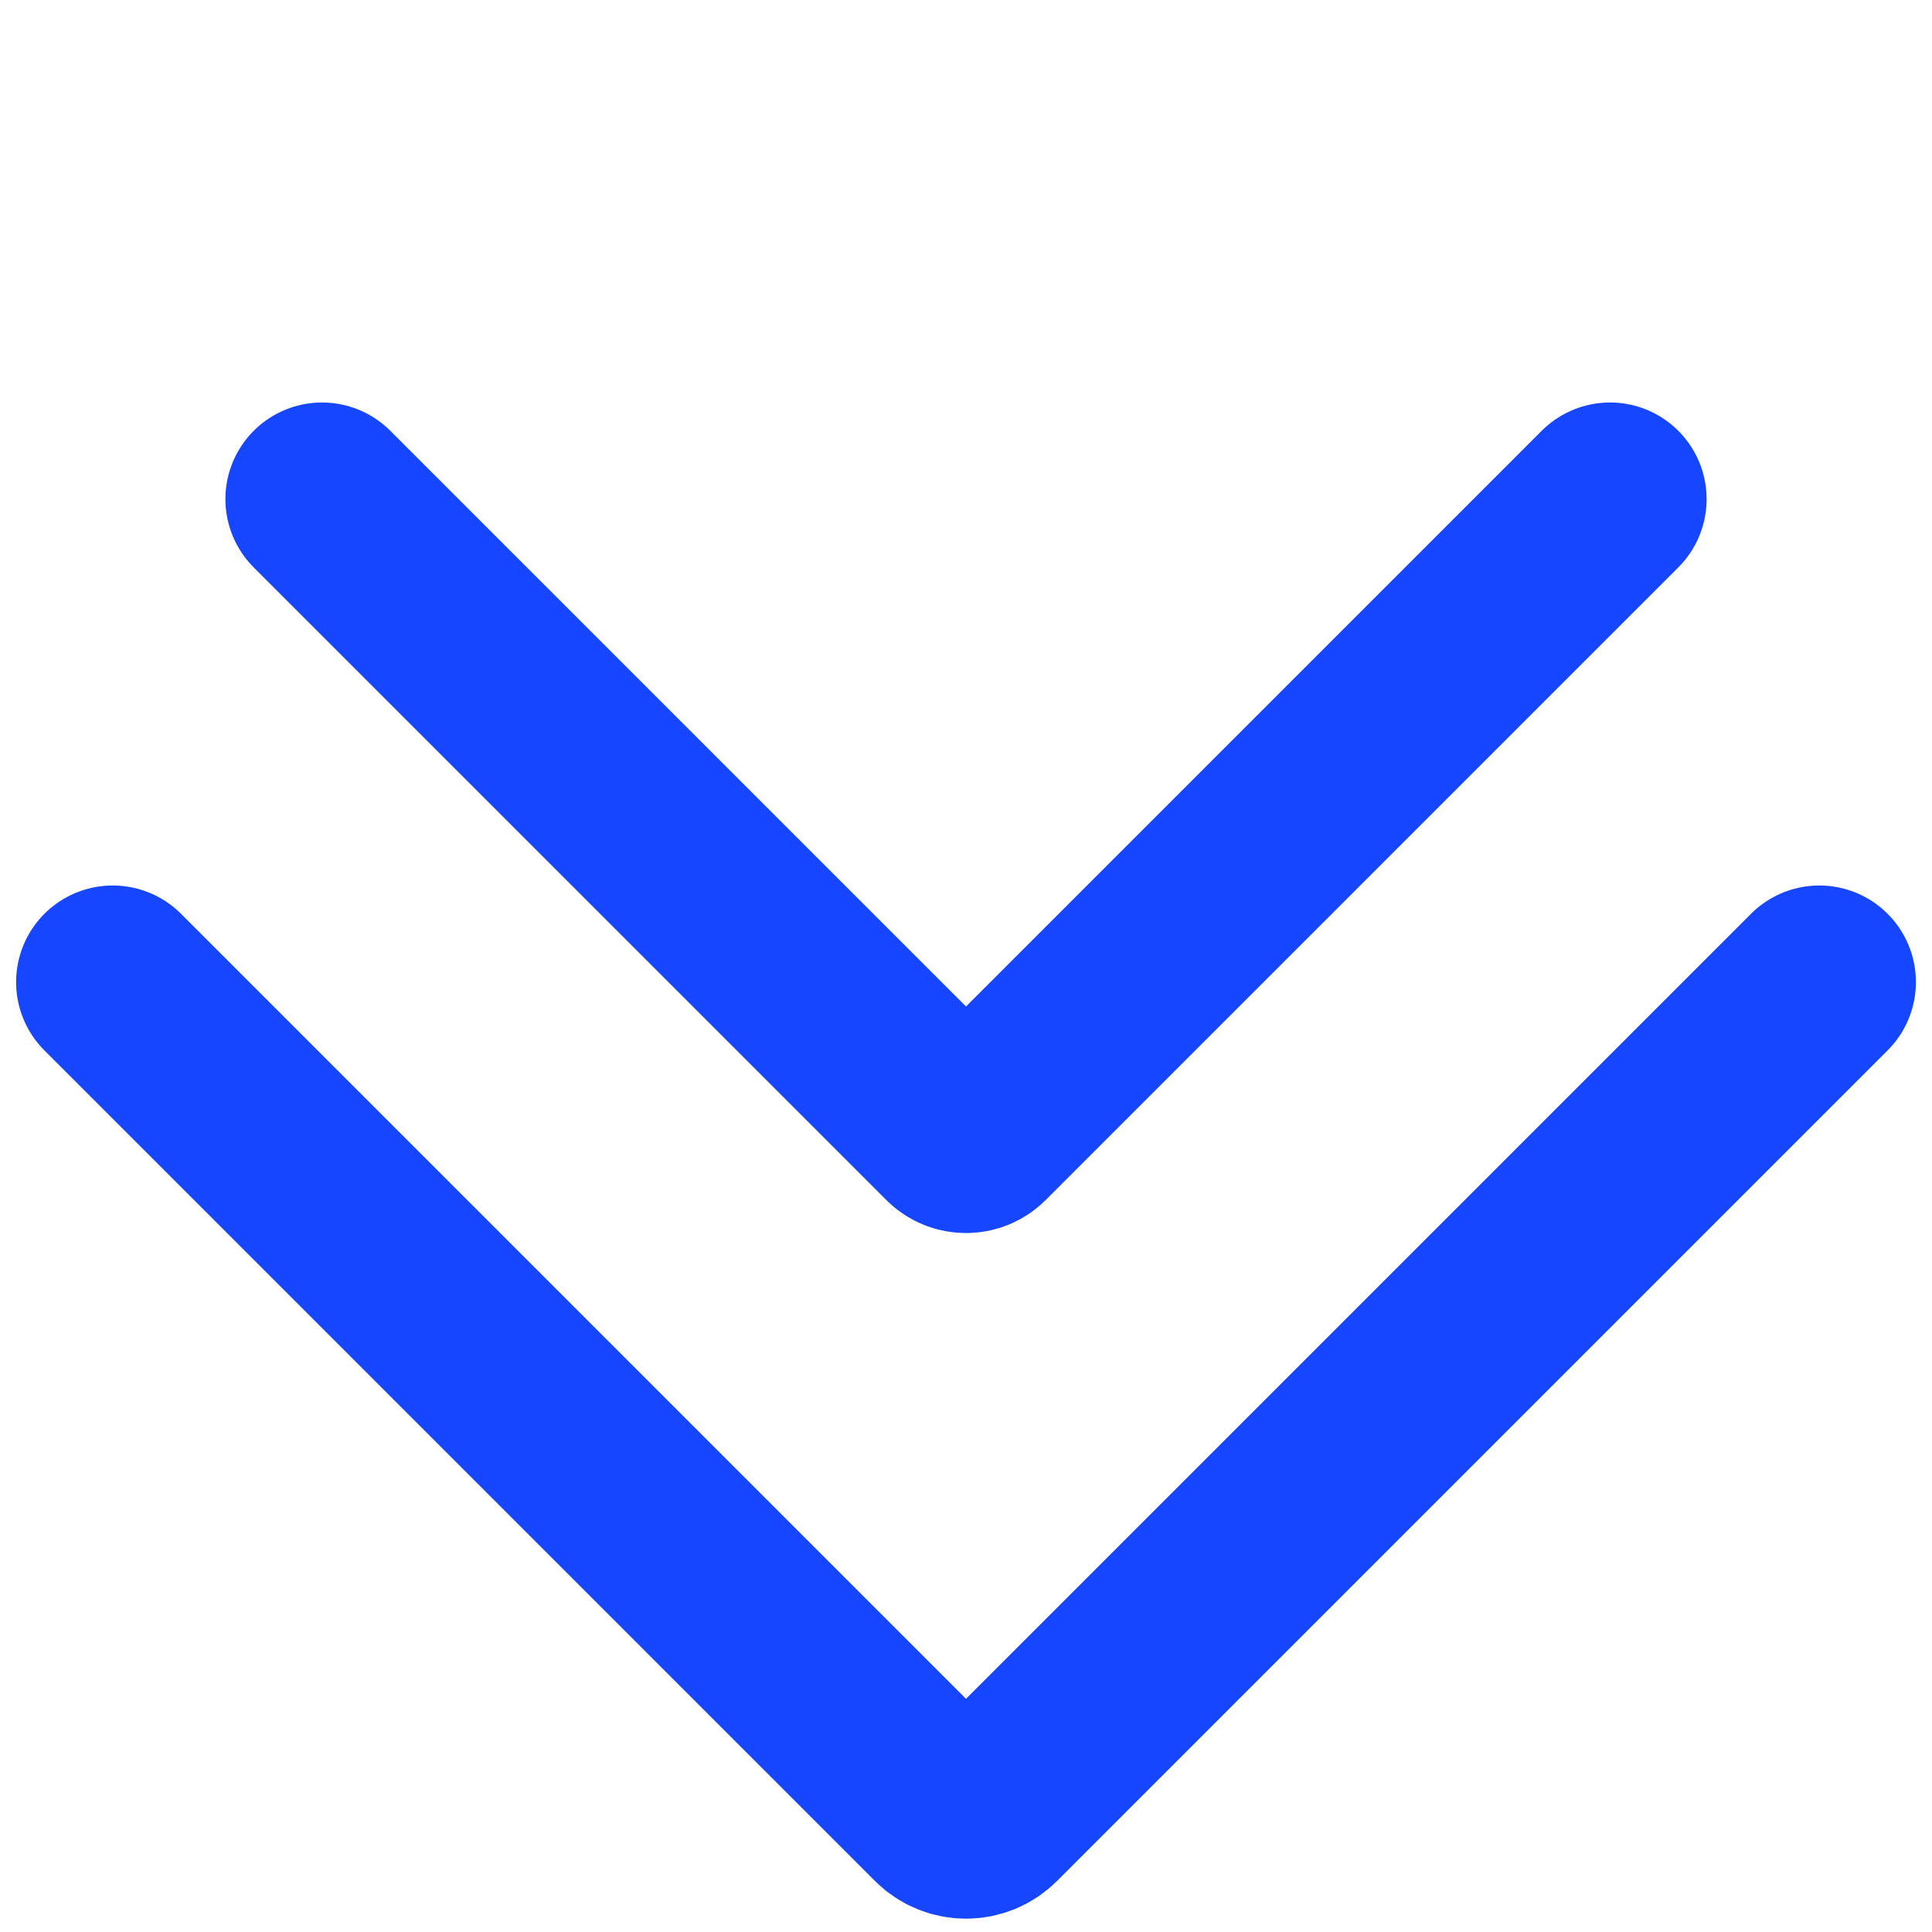
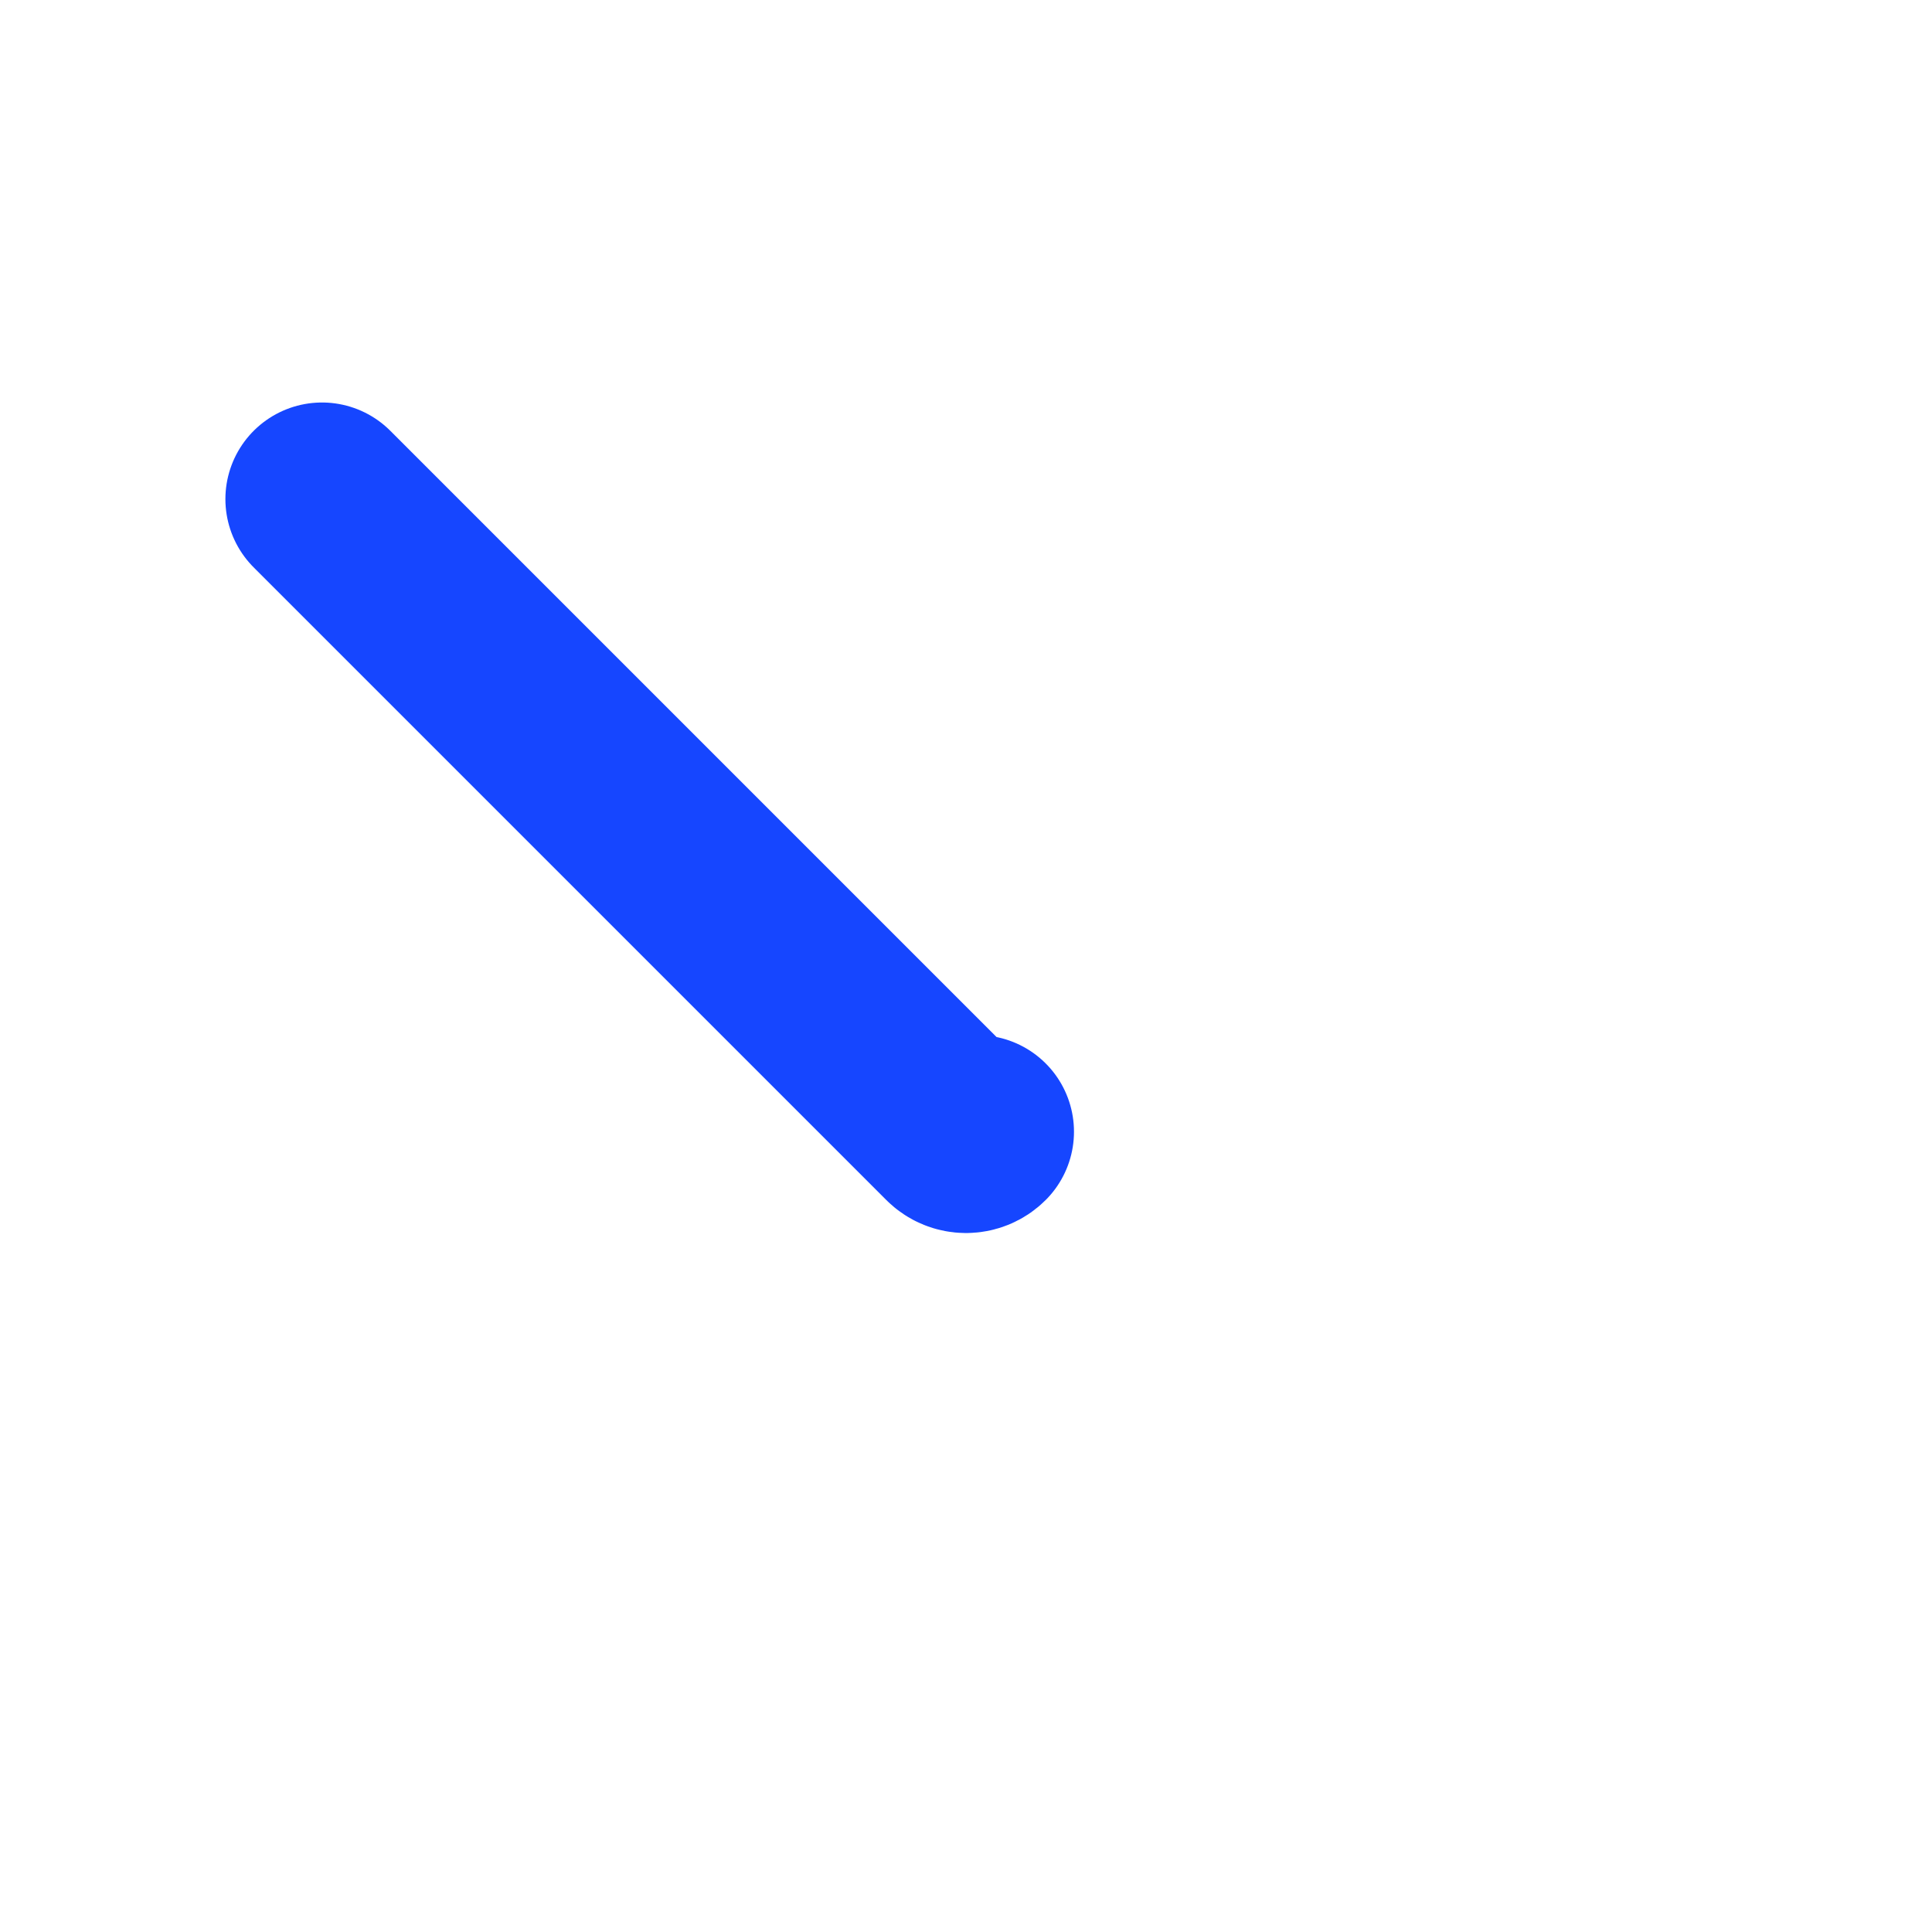
<svg xmlns="http://www.w3.org/2000/svg" width="120" height="120" viewBox="0 0 120 120" fill="none">
-   <path d="M20 31L59.293 70.293C59.683 70.683 60.317 70.683 60.707 70.293L100 31" stroke="#1646FF" stroke-width="12" stroke-linecap="round" />
-   <path d="M7 61L58.586 112.586C59.367 113.367 60.633 113.367 61.414 112.586L113 61" stroke="#1646FF" stroke-width="12" stroke-linecap="round" />
+   <path d="M20 31L59.293 70.293C59.683 70.683 60.317 70.683 60.707 70.293" stroke="#1646FF" stroke-width="12" stroke-linecap="round" />
</svg>